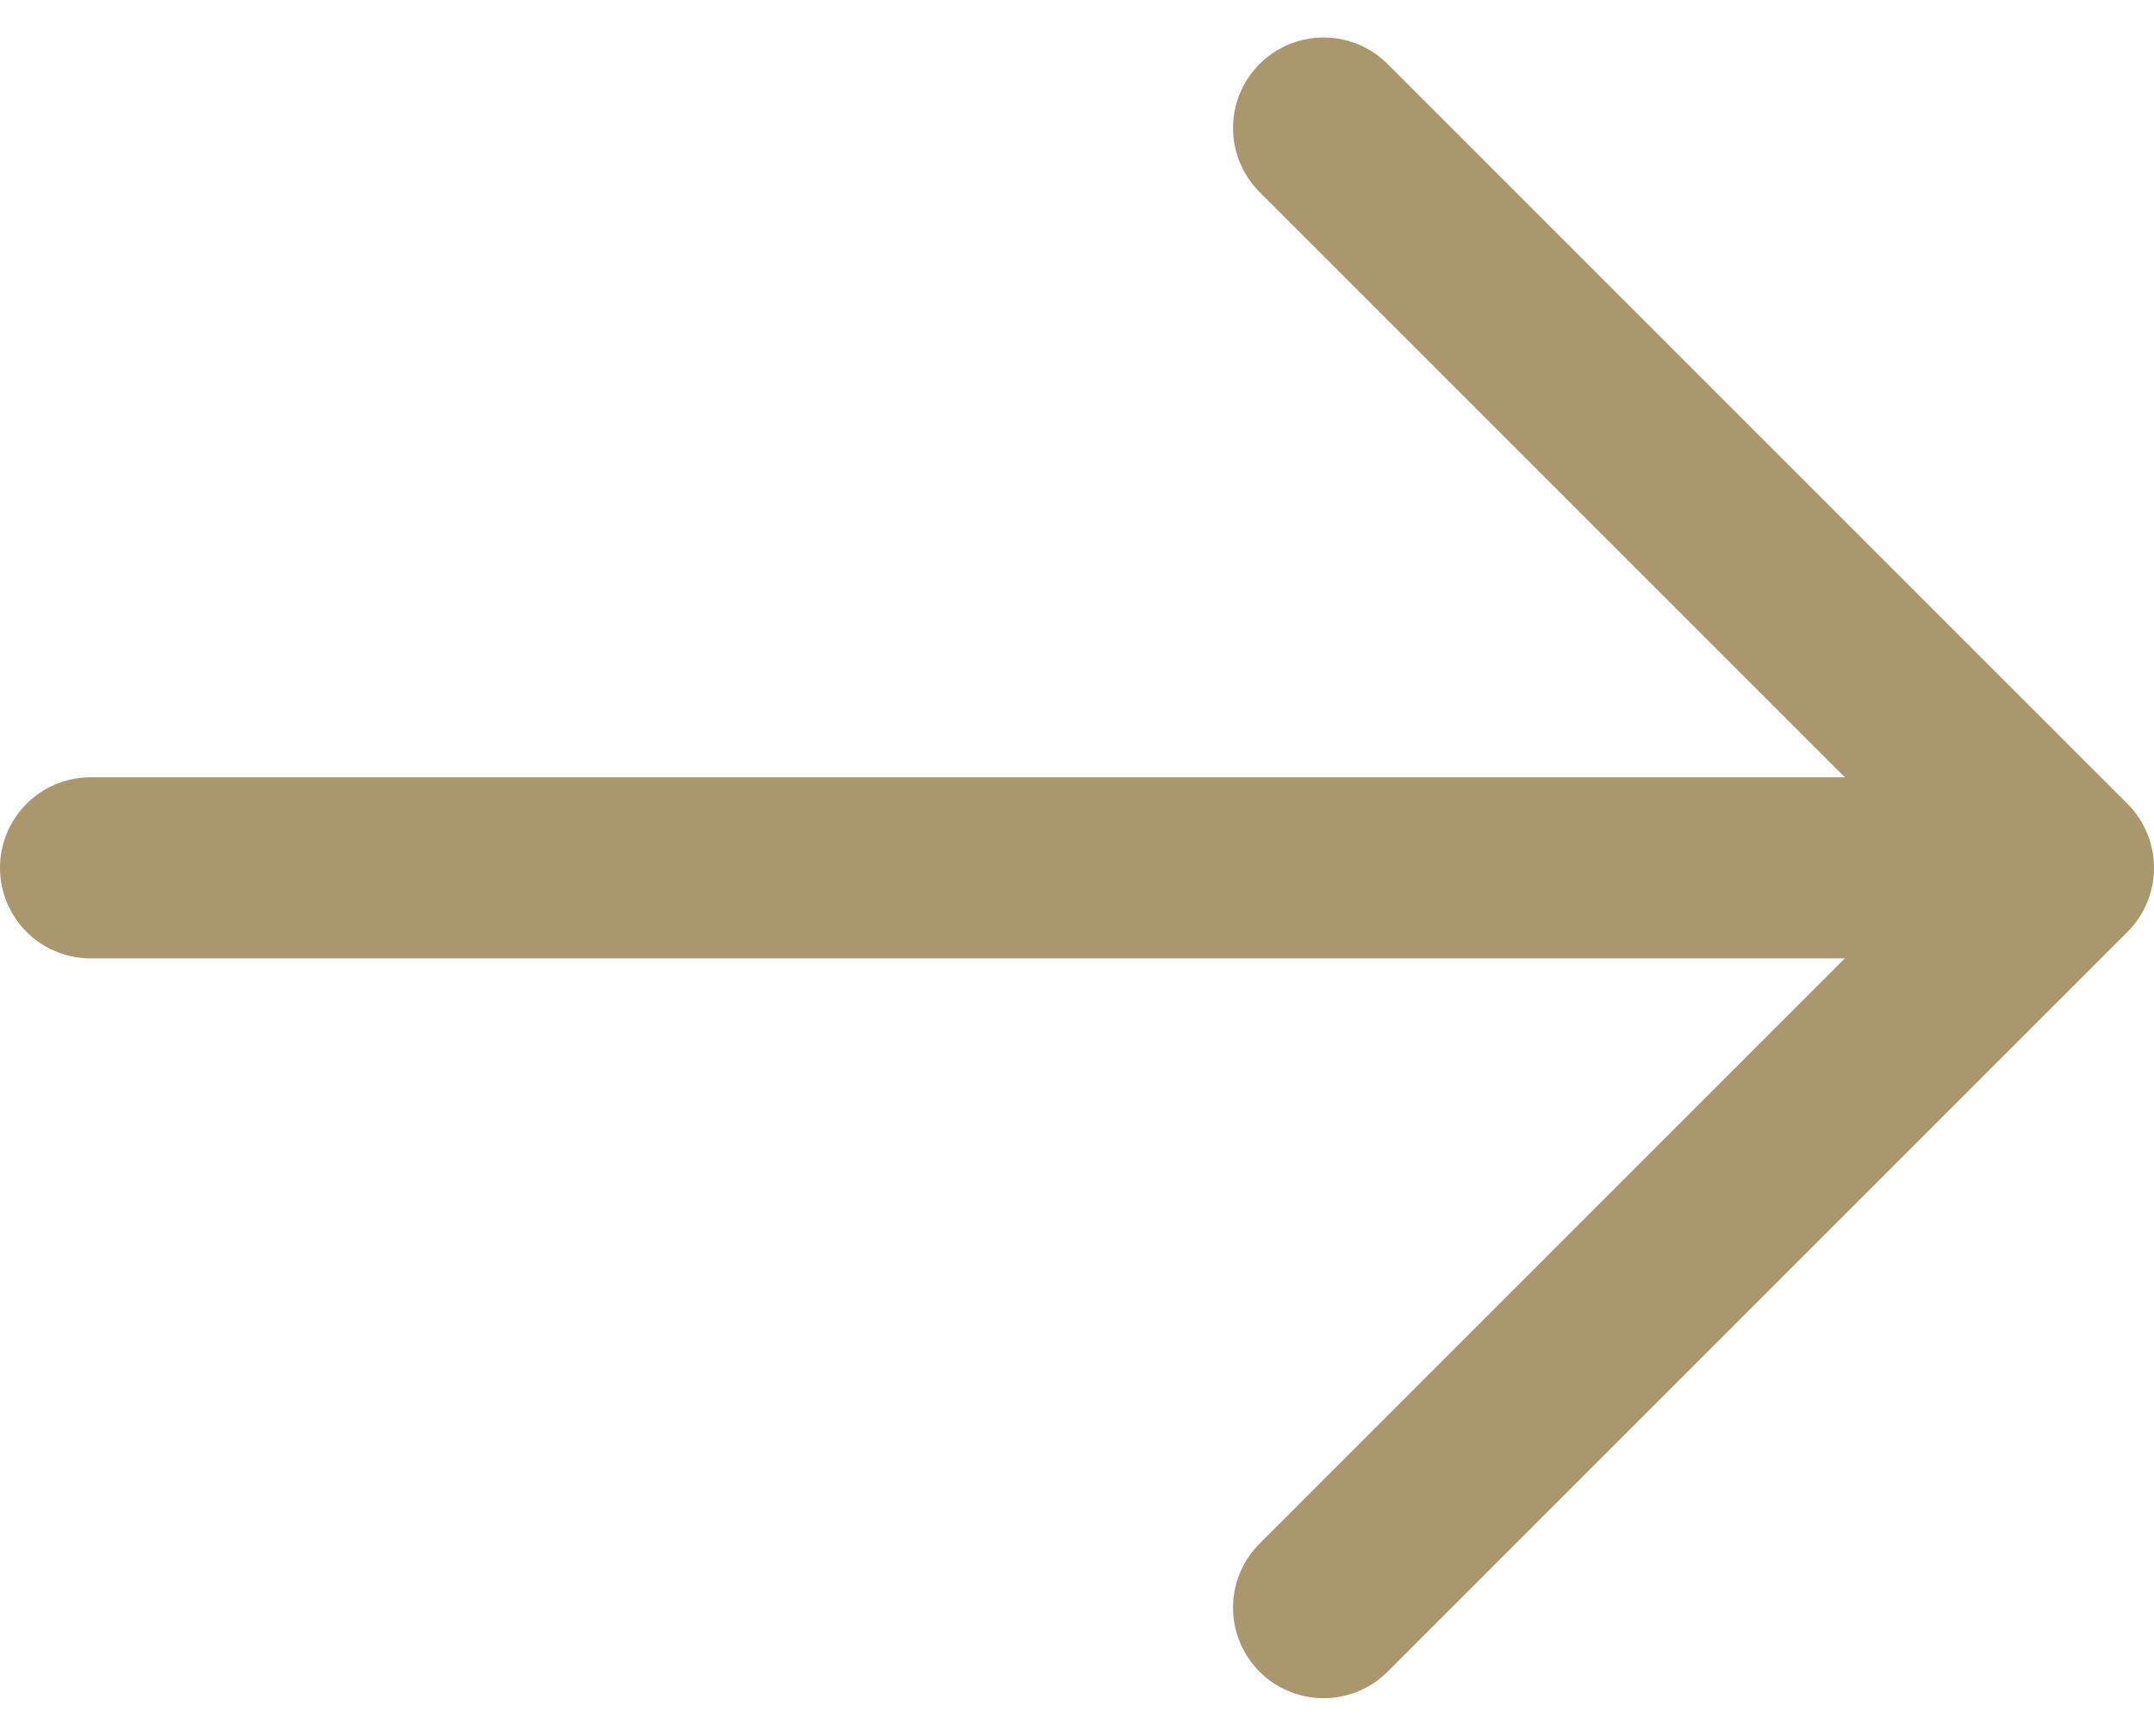
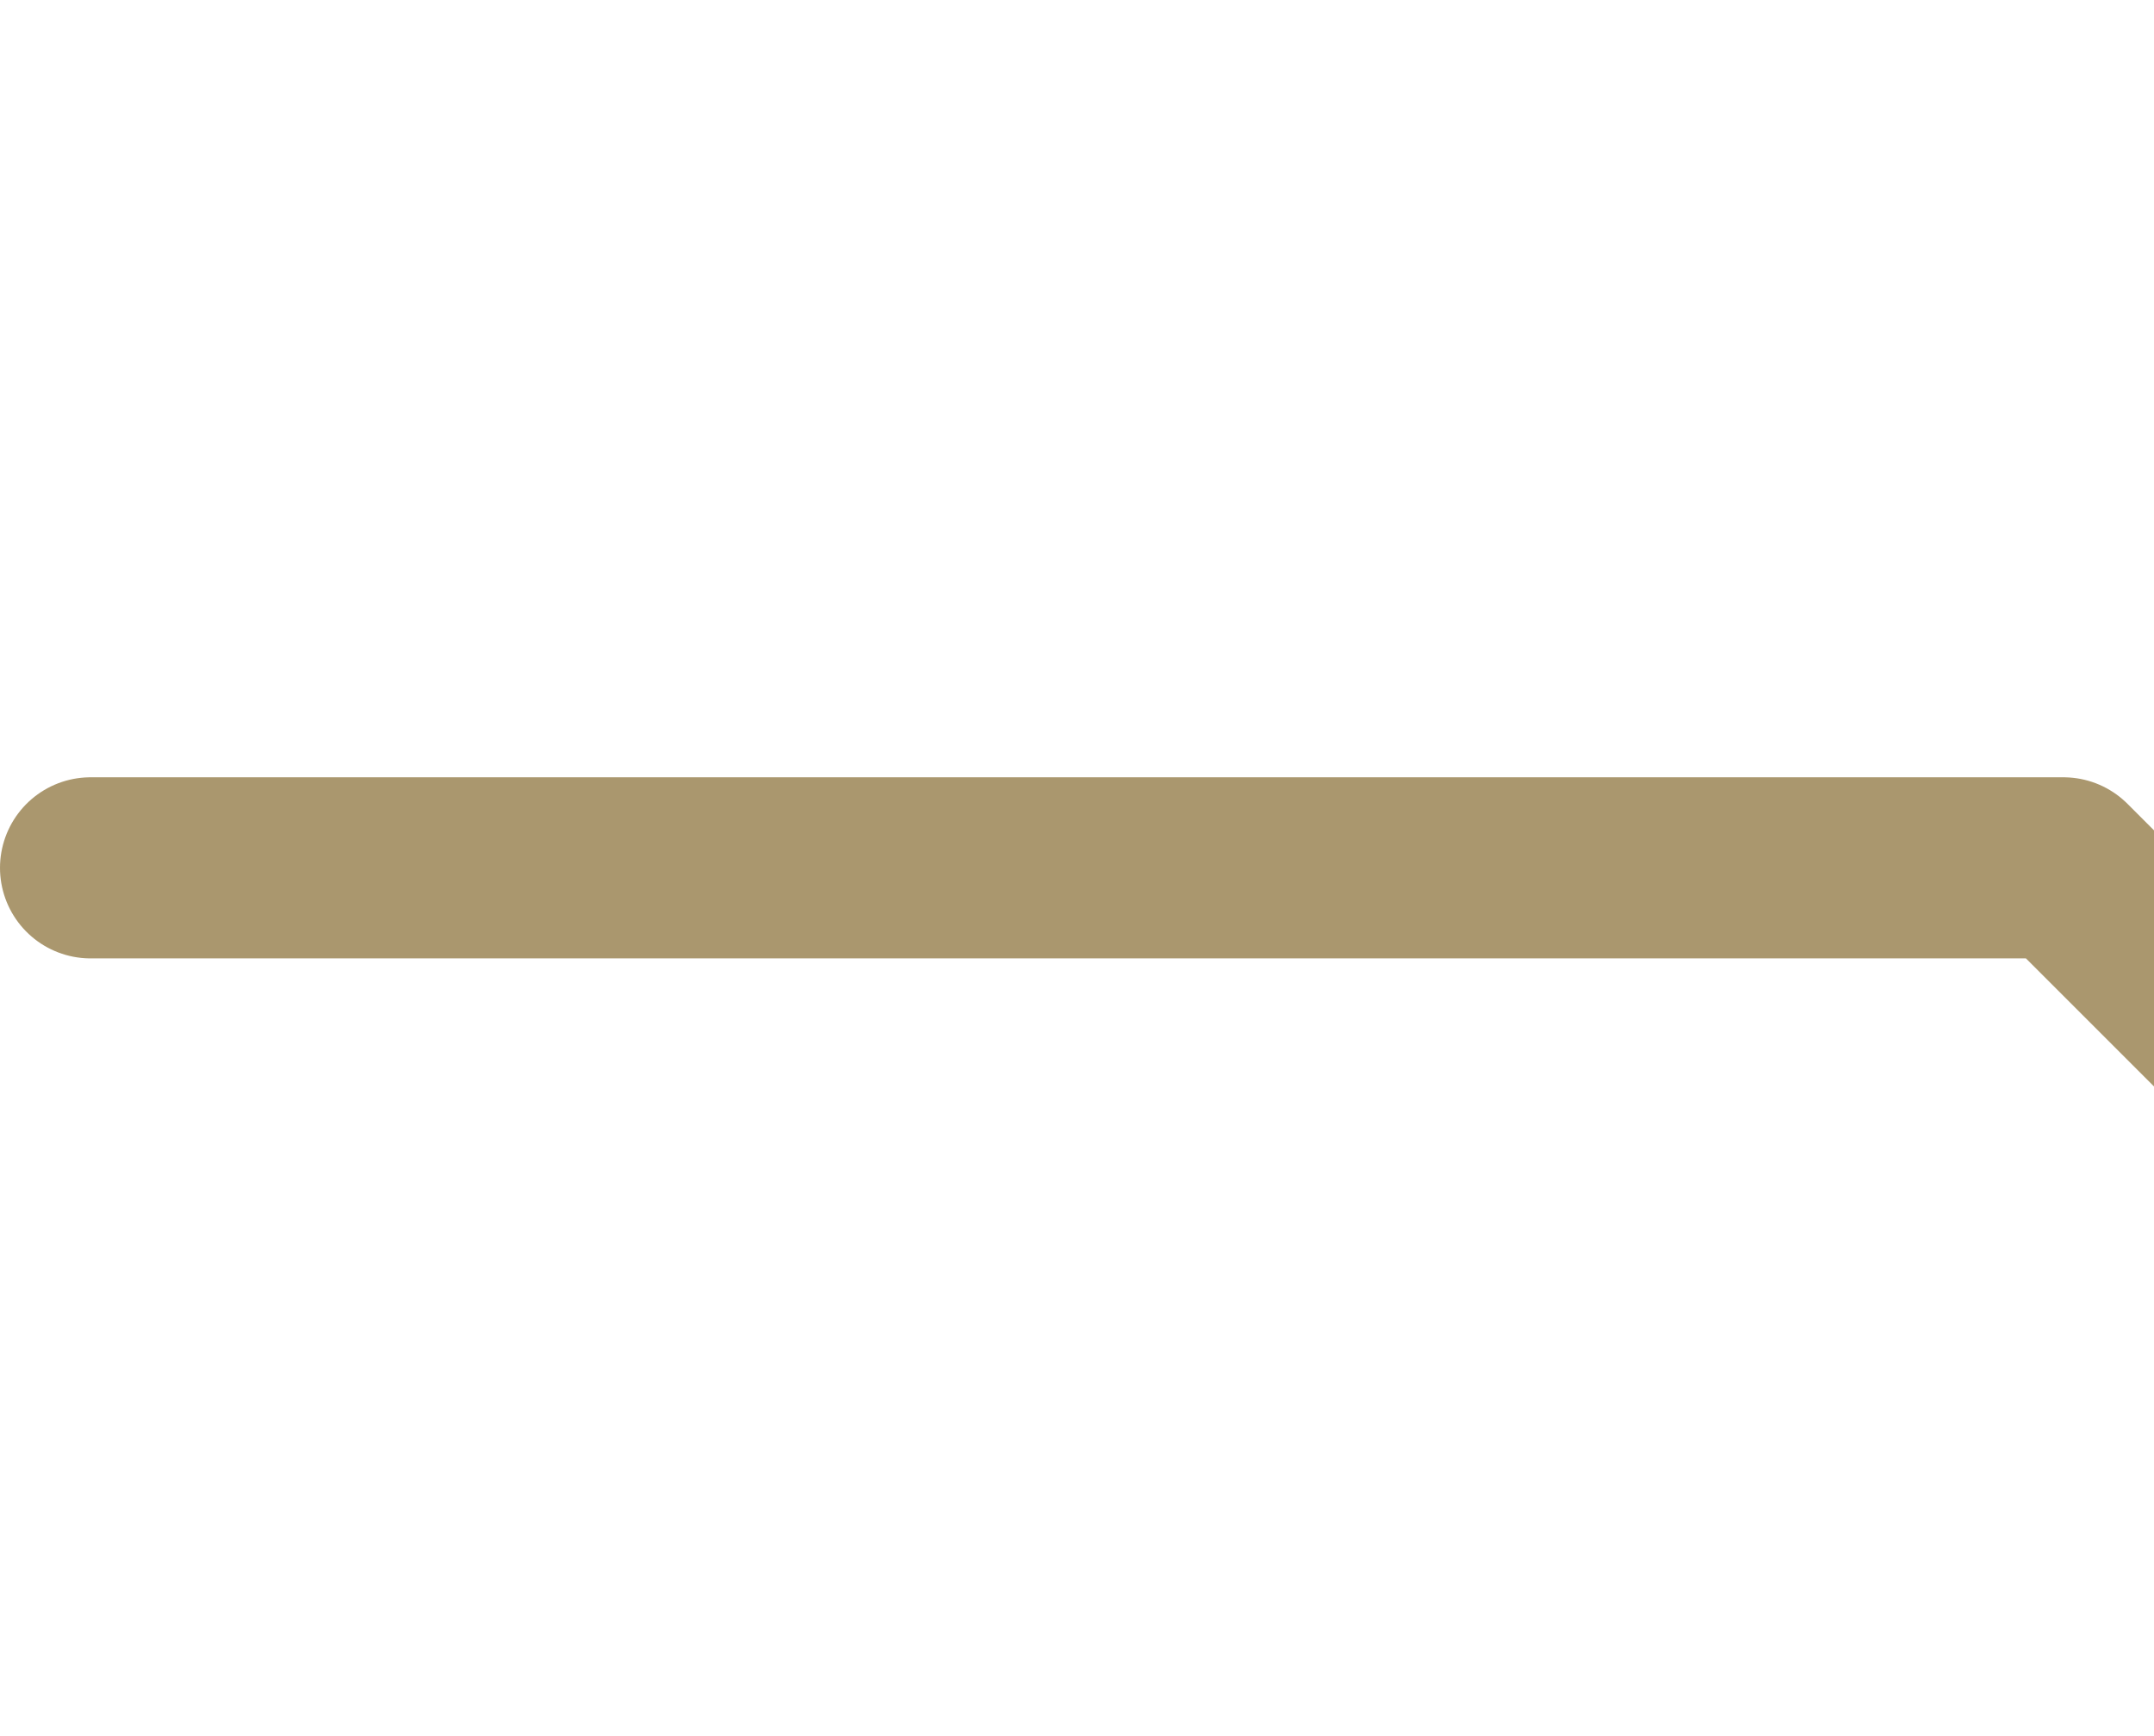
<svg xmlns="http://www.w3.org/2000/svg" width="23.786" height="19.168" viewBox="0 0 23.786 19.168">
-   <path id="seta" d="M1,9.17H22.786M14.616,1l8.17,8.17-8.17,8.17" transform="translate(0 0.414)" fill="none" stroke="#aa976e" stroke-linecap="round" stroke-linejoin="round" stroke-width="2" fill-rule="evenodd" />
+   <path id="seta" d="M1,9.17H22.786l8.17,8.17-8.17,8.17" transform="translate(0 0.414)" fill="none" stroke="#aa976e" stroke-linecap="round" stroke-linejoin="round" stroke-width="2" fill-rule="evenodd" />
</svg>